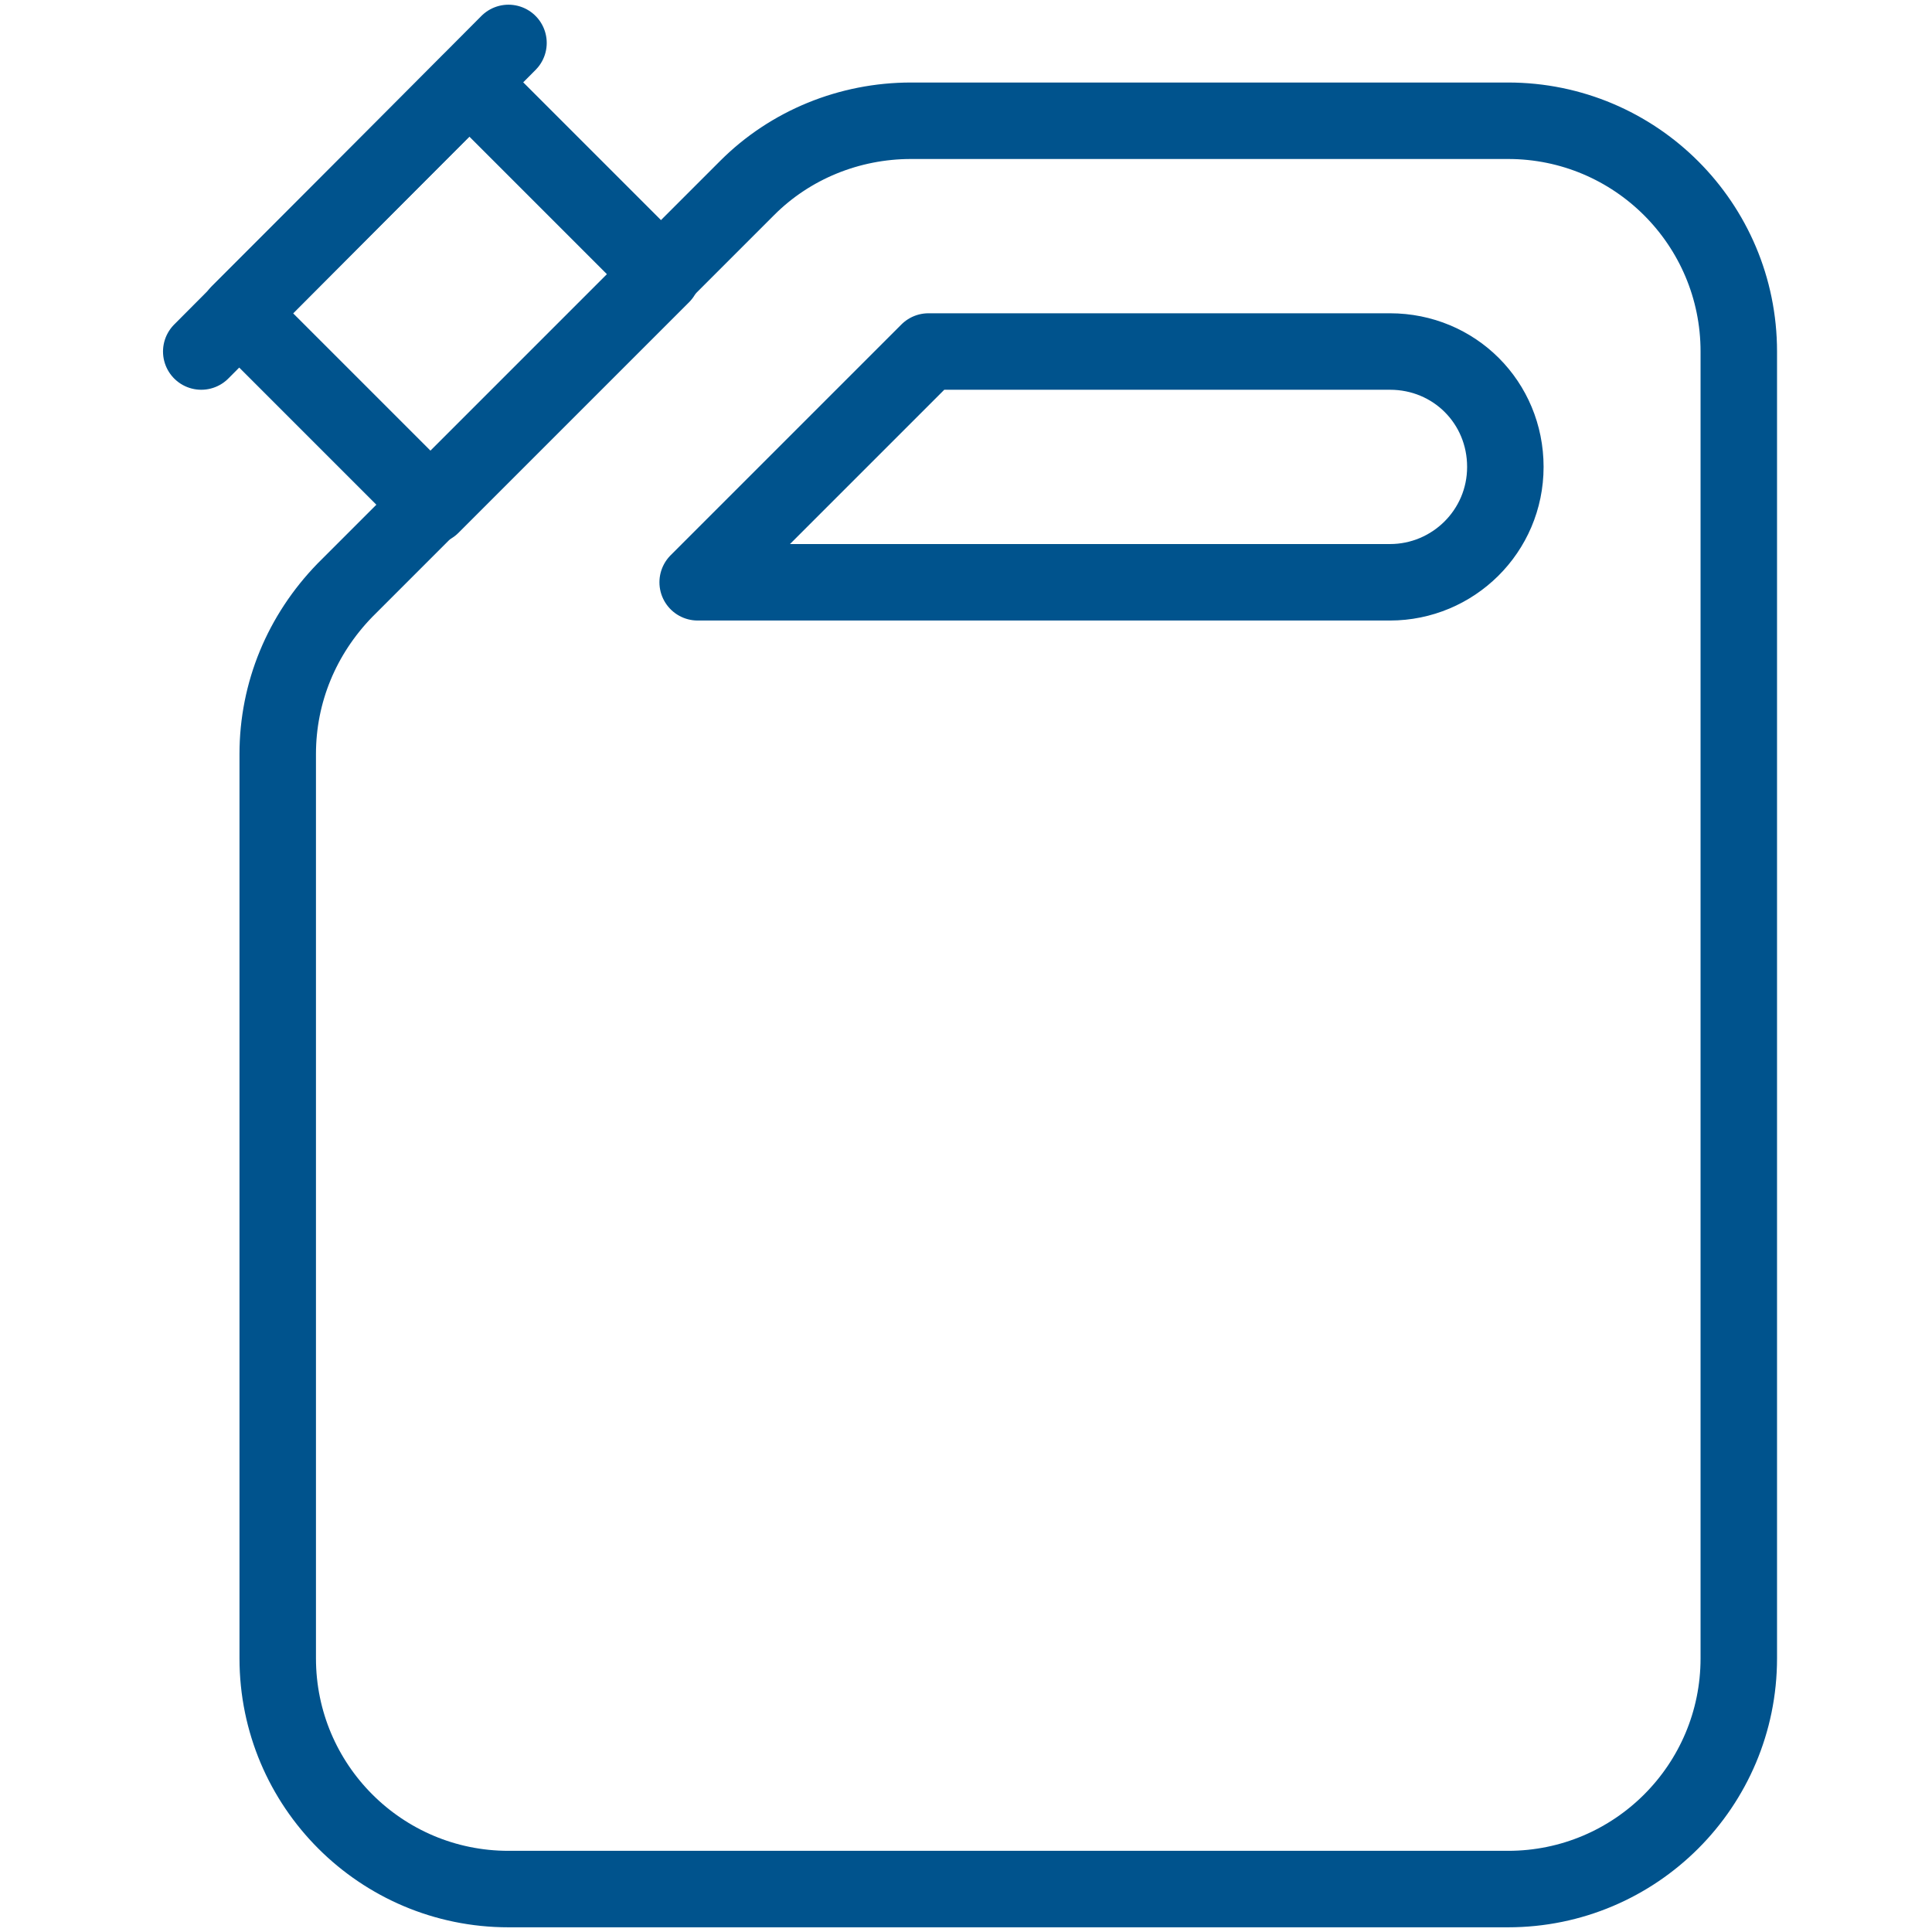
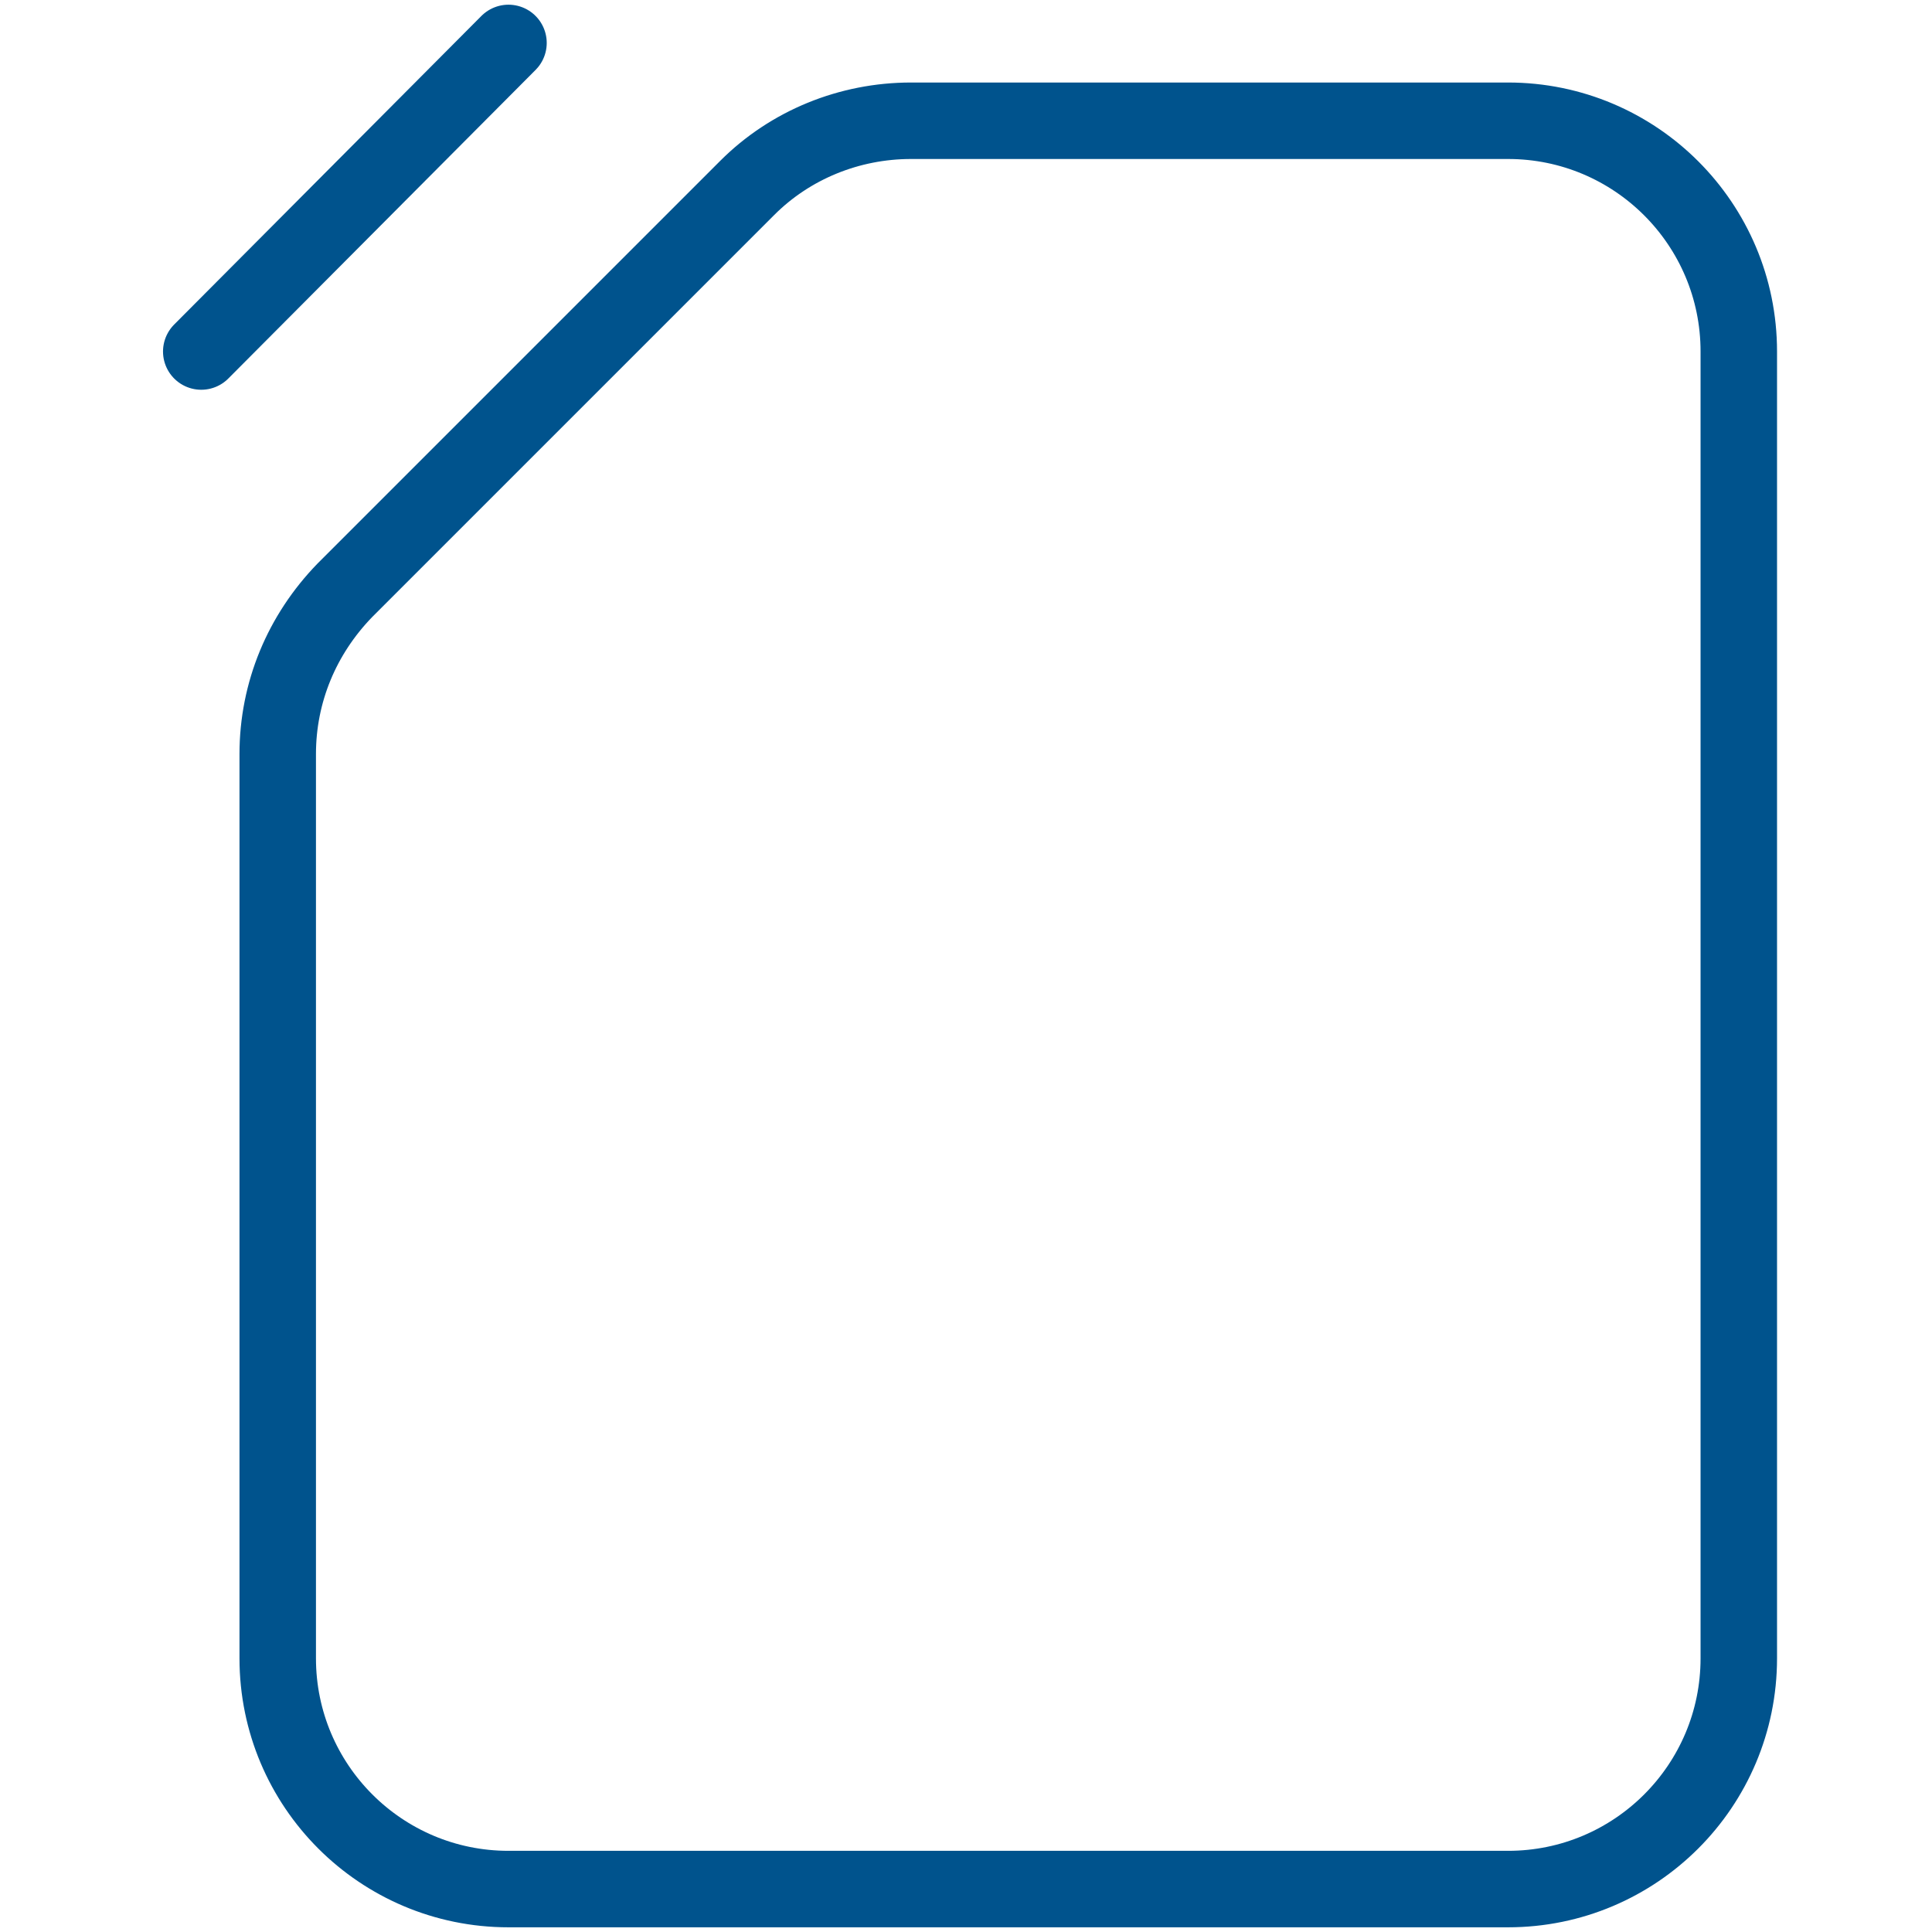
<svg xmlns="http://www.w3.org/2000/svg" version="1.1" viewBox="0 0 144 144">
  <defs>
    <style>
      .cls-1 {
        fill: none;
        stroke: #00538d;
        stroke-linecap: round;
        stroke-linejoin: round;
        stroke-width: 5.7px;
      }
    </style>
  </defs>
  <g>
    <g id="Icons">
      <g>
        <path class="cls-1" d="M112.4,140.8H37.9c-9.5,0-17.2-7.7-17.2-17.2V56.2c0-4.6,1.8-8.9,5-12.2l30-30c3.2-3.2,7.6-5,12.2-5h44.5c9.5,0,17.2,7.7,17.2,17.2v97.4c0,9.5-7.7,17.2-17.2,17.2Z" />
-         <rect class="cls-1" x="21.4" y="11.7" width="24.3" height="20.3" transform="translate(-5.6 30.2) rotate(-45)" />
        <path class="cls-1" d="M15,26.2s0,0,0,0c0,0,0,0,0,0L37.9,3.2s0,0,0,0c0,0,0,0,0,0L15,26.2s0,0,0,0Z" />
-         <path class="cls-1" d="M52,43.4h51.6c4.7,0,8.6-3.8,8.6-8.6h0c0-4.8-3.8-8.6-8.6-8.6h-34.4l-17.2,17.2Z" />
      </g>
    </g>
  </g>
</svg>